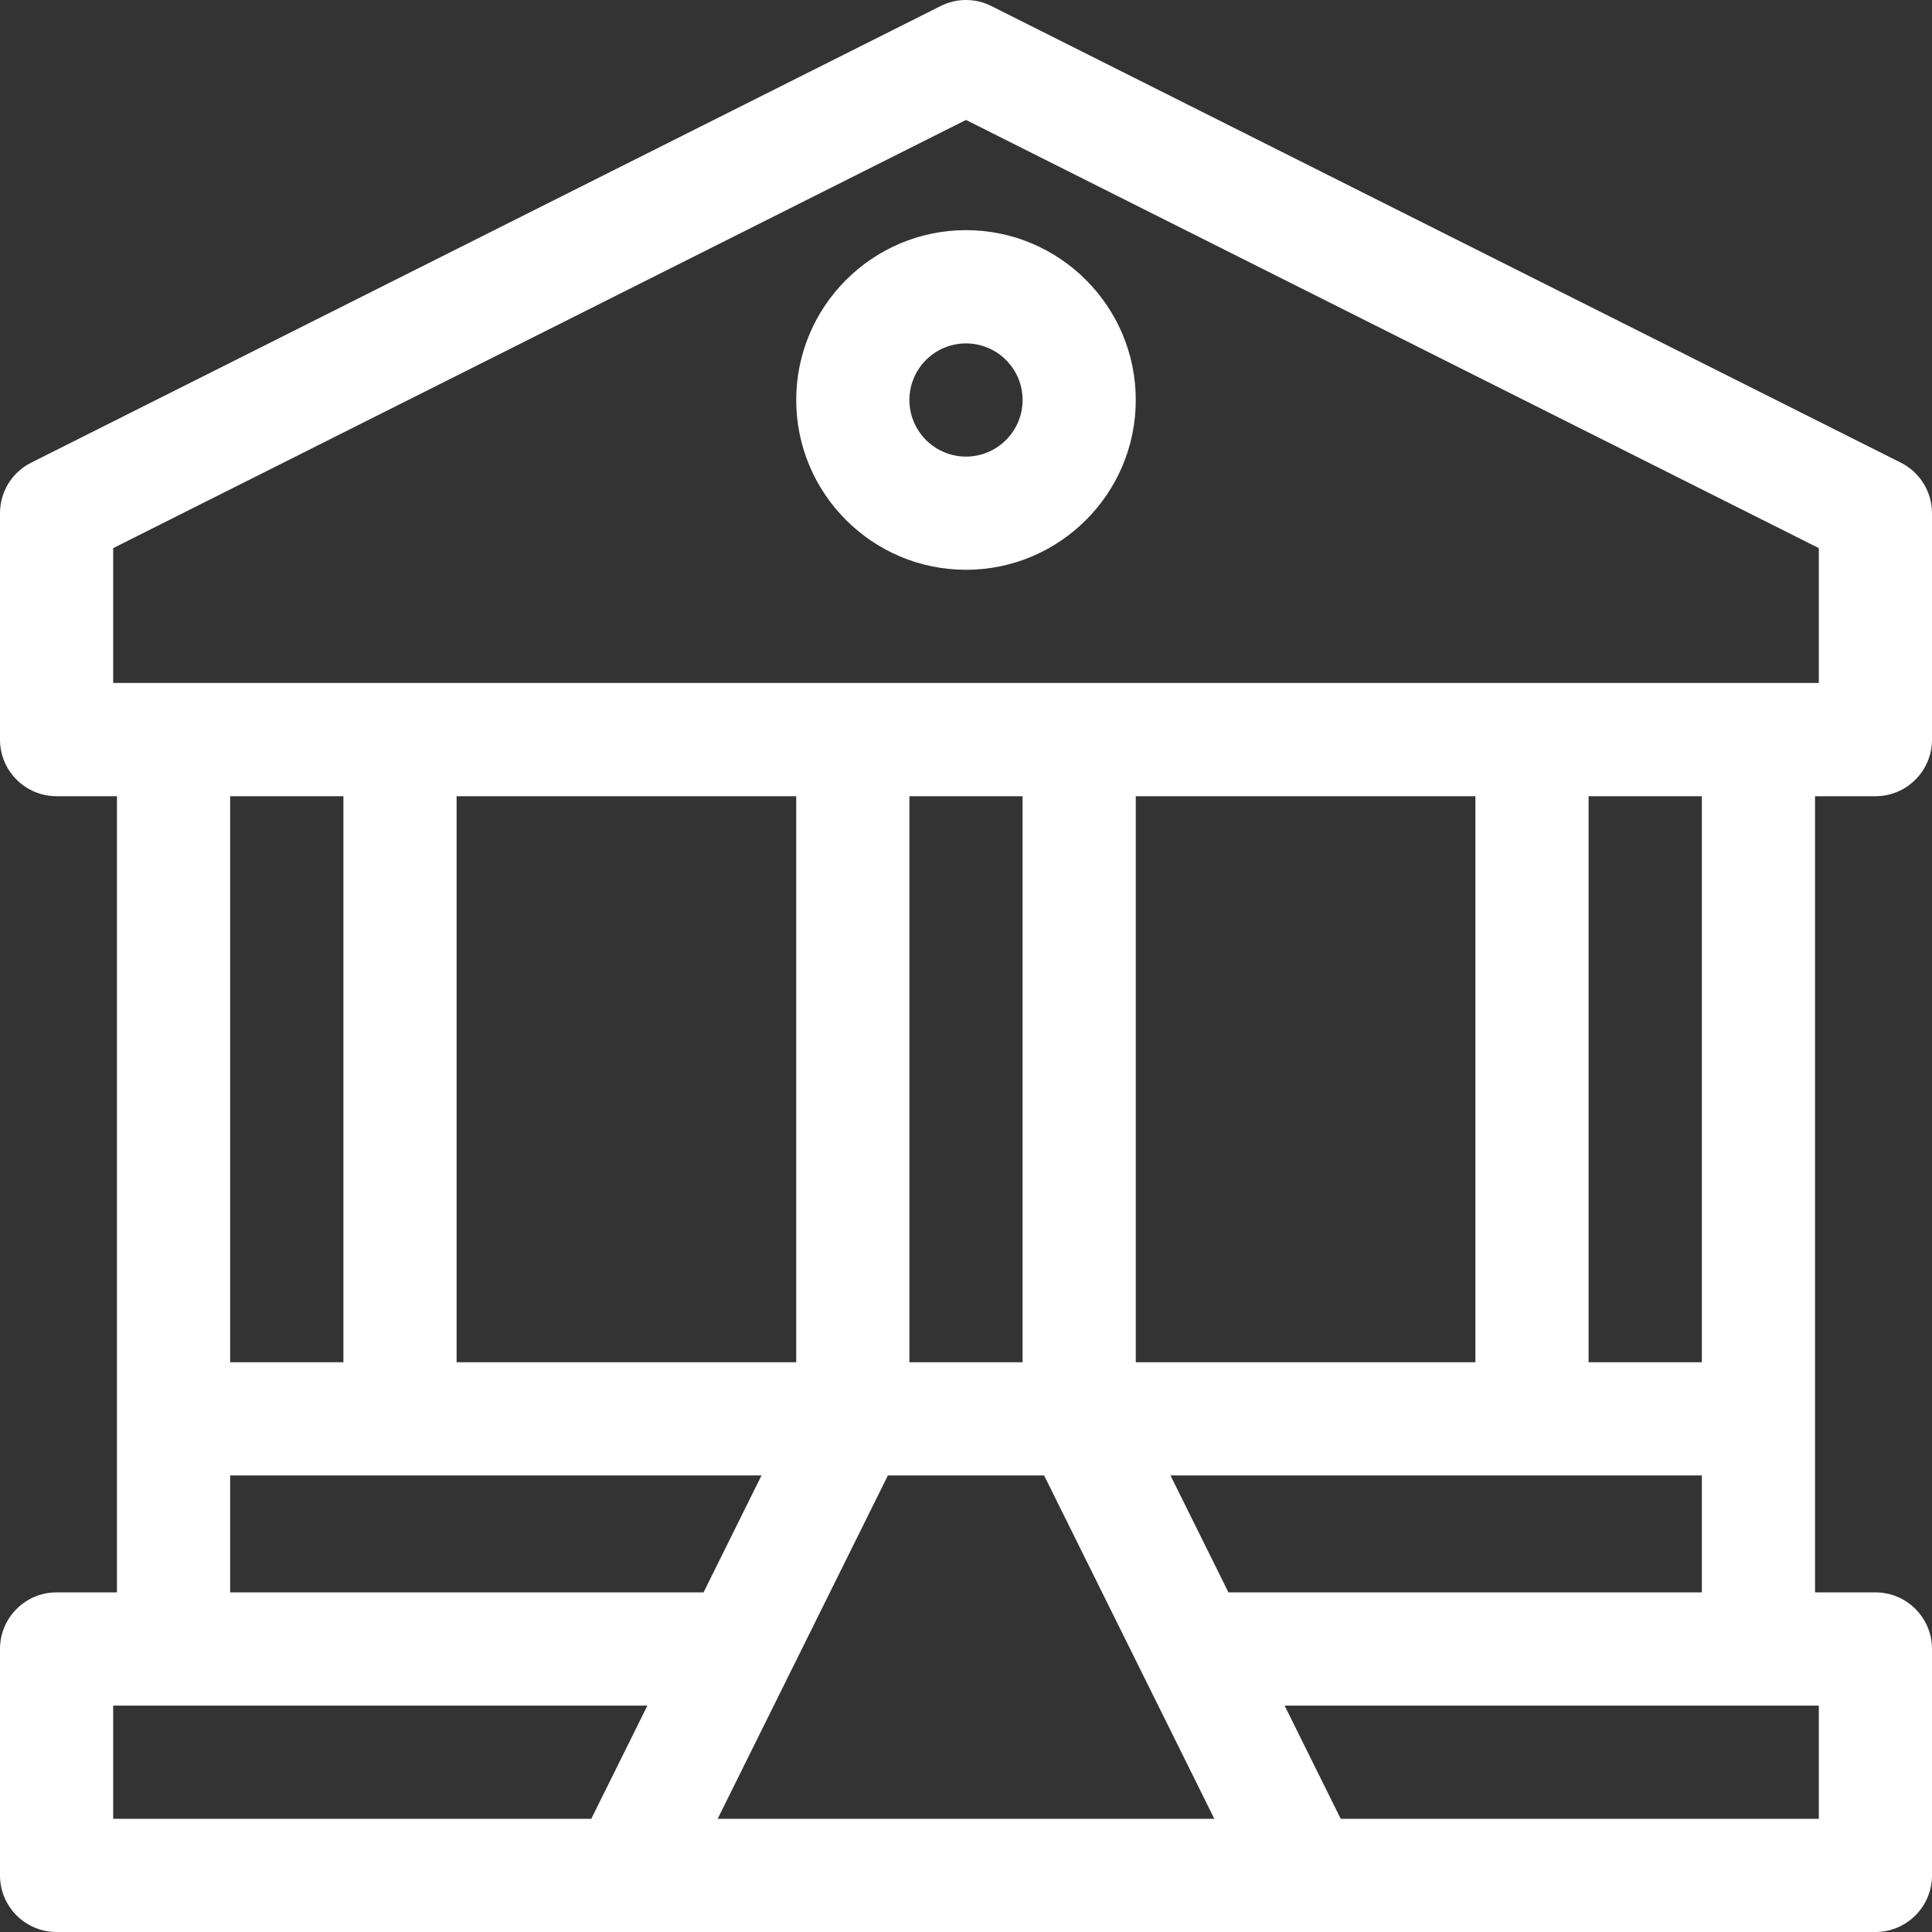
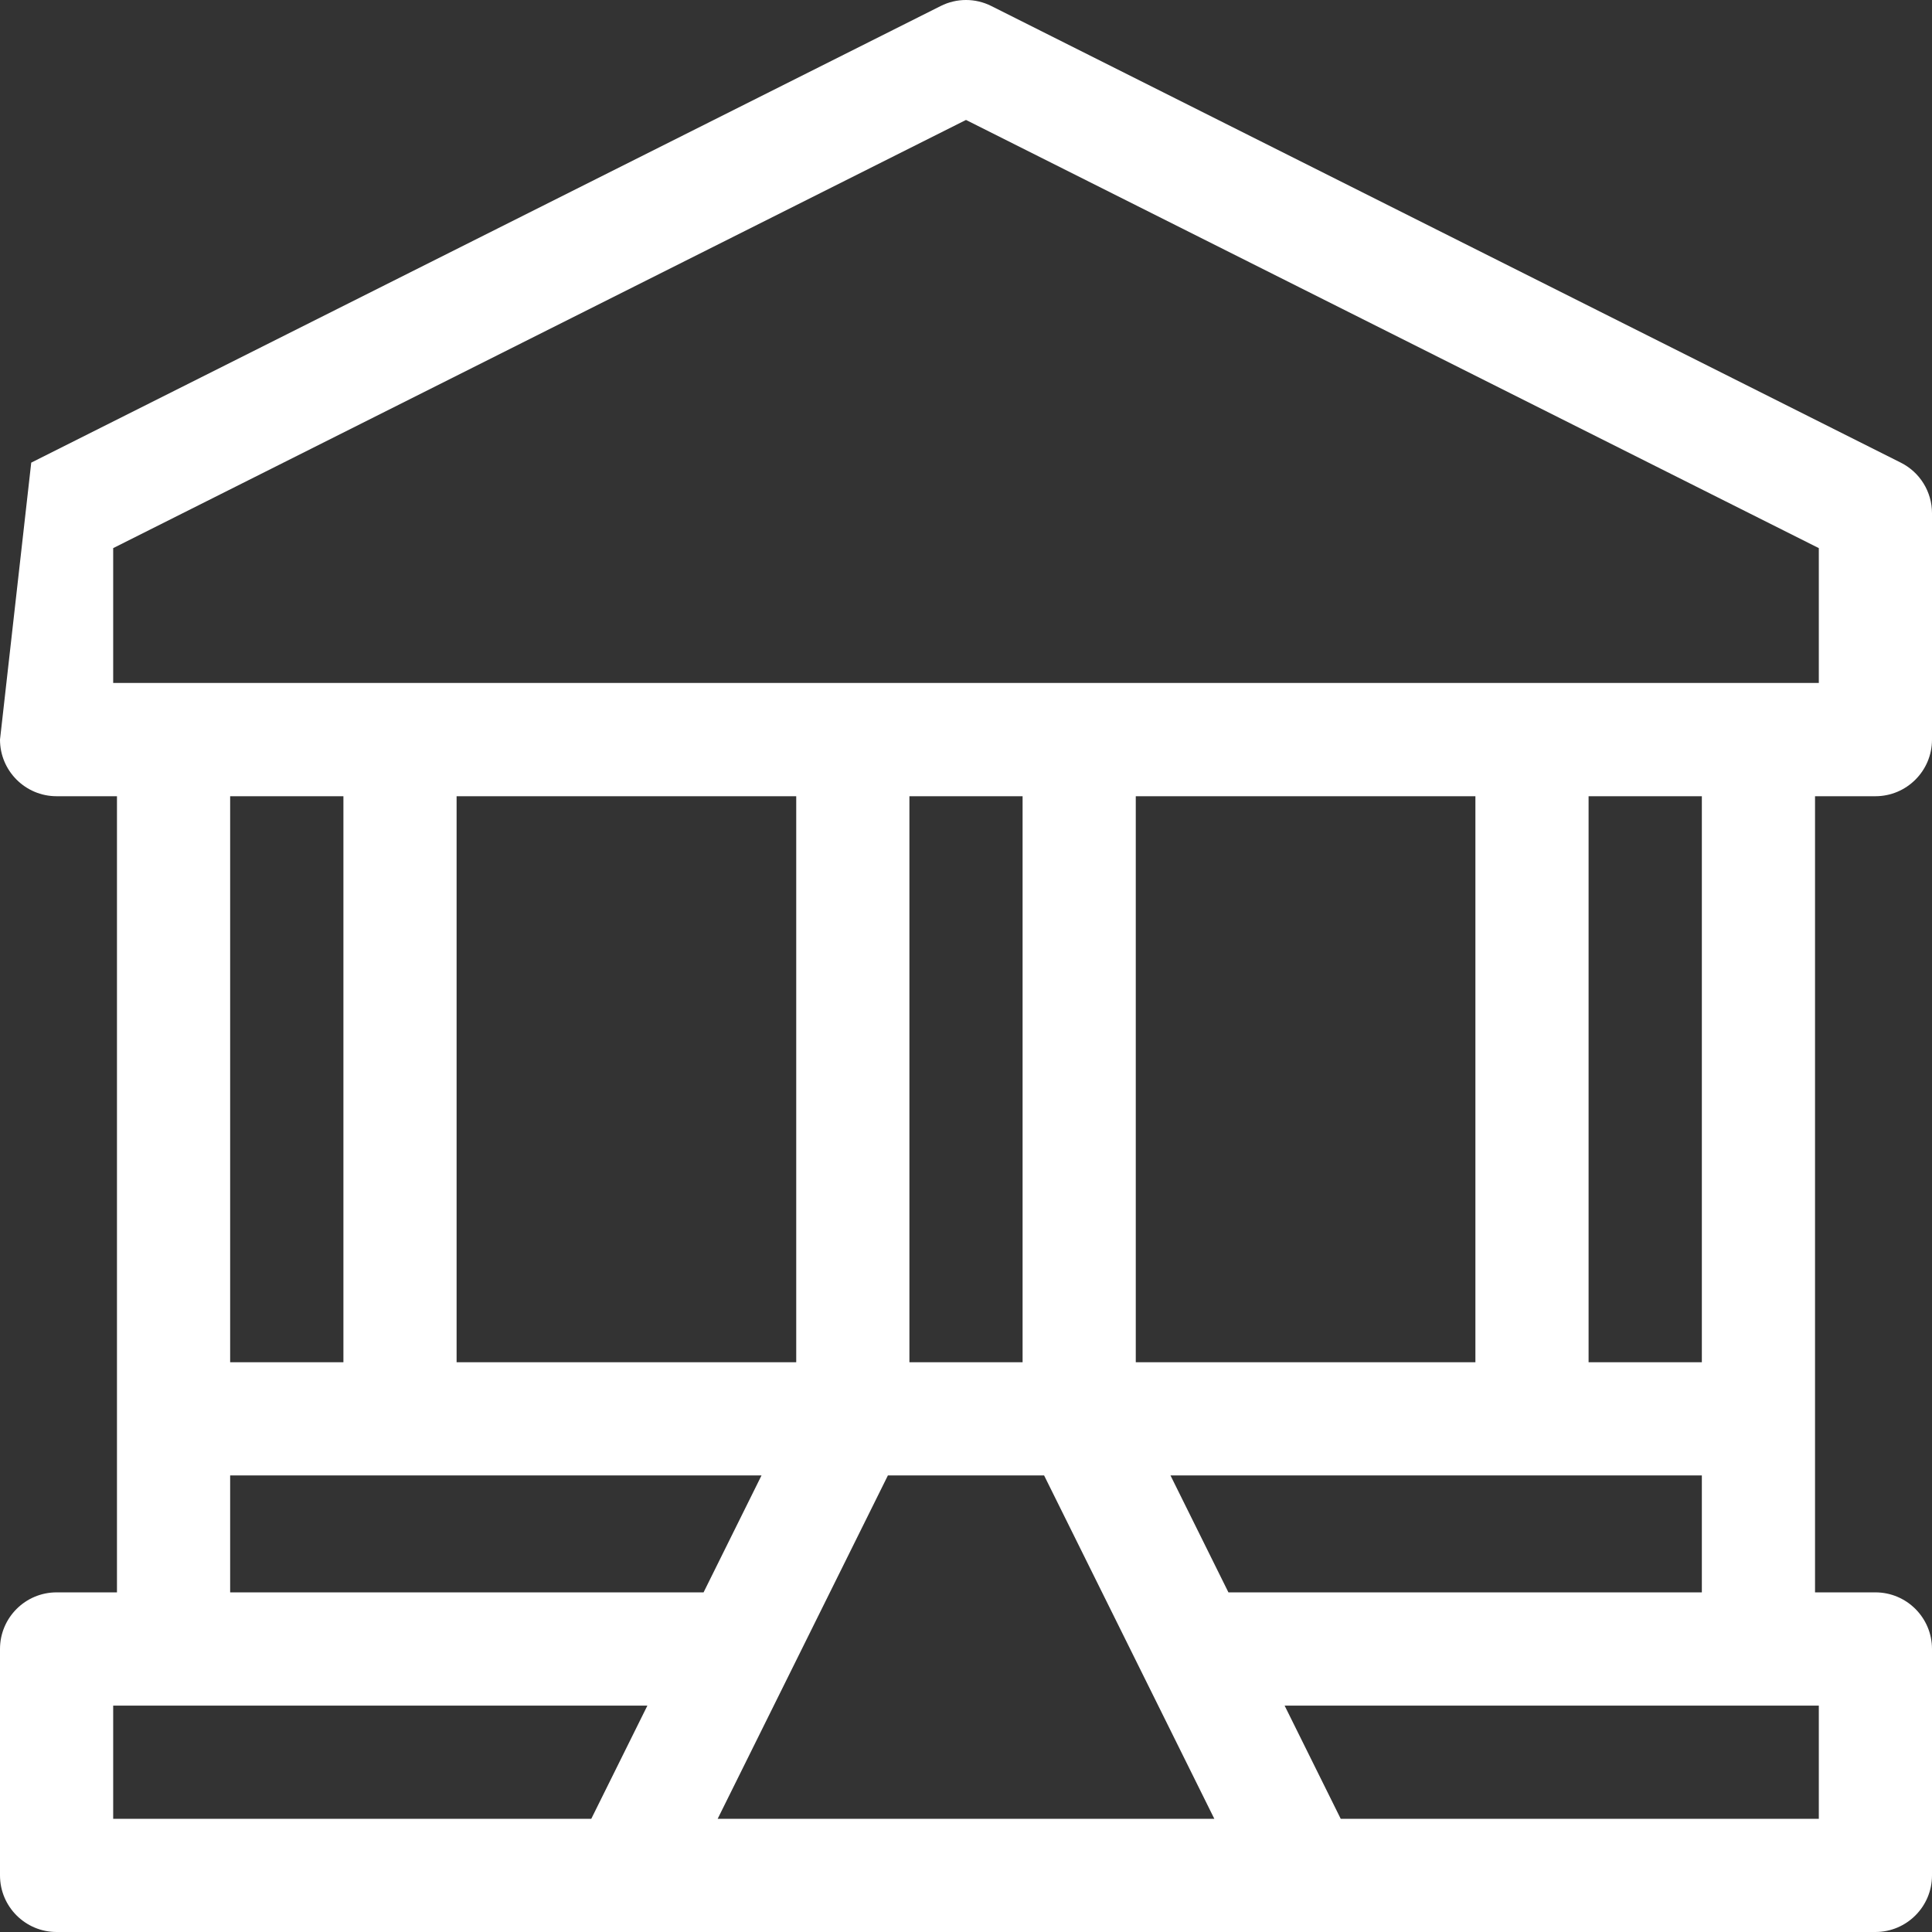
<svg xmlns="http://www.w3.org/2000/svg" width="24px" height="24px" viewBox="0 0 24 24" version="1.1">
  <rect x="0" y="0" width="24" height="24" fill="#333333" stroke="none" />
  <g transform="translate(-52, -709)" fill="#ffffff" id="svg_1" fill-rule="nonzero" style="#svg_1:hover{fill: #000;}">
    <g transform="translate(52, 709)">
-       <path d="M22.547,9.891 L23.297,9.891 C23.685,9.891 24,9.576 24,9.188 L24,6.375 C24,6.109 23.85,5.866 23.612,5.747 L12.315,0.075 C12.117,-0.025 11.883,-0.025 11.685,0.075 L0.388,5.747 C0.15,5.866 0,6.109 0,6.375 L0,9.188 C0,9.576 0.315,9.891 0.703,9.891 L1.453,9.891 L1.453,19.781 L0.703,19.781 C0.315,19.781 0,20.096 0,20.484 L0,23.297 C0,23.685 0.315,24 0.703,24 L23.297,24 C23.685,24 24,23.685 24,23.297 L24,20.484 C24,20.096 23.685,19.781 23.297,19.781 L22.547,19.781 C22.547,19.625 22.547,10.037 22.547,9.891 Z M7.345,22.594 L1.406,22.594 L1.406,21.188 L8.042,21.188 L7.345,22.594 Z M9.46,18.328 L8.74,19.781 L2.859,19.781 L2.859,18.328 L9.46,18.328 Z M2.859,16.922 L2.859,9.891 L4.266,9.891 L4.266,16.922 L2.859,16.922 Z M5.672,16.922 L5.672,9.891 L9.891,9.891 L9.891,16.922 L5.672,16.922 Z M8.915,22.594 L11.03,18.328 L12.97,18.328 L15.085,22.594 L8.915,22.594 Z M11.297,16.922 L11.297,9.891 L12.703,9.891 L12.703,16.922 L11.297,16.922 Z M21.141,18.328 L21.141,19.781 L15.26,19.781 L14.54,18.328 L21.141,18.328 Z M19.734,16.922 L19.734,9.891 L21.141,9.891 L21.141,16.922 L19.734,16.922 Z M18.328,16.922 L14.109,16.922 L14.109,9.891 L18.328,9.891 L18.328,16.922 Z M22.594,21.188 L22.594,22.594 L16.655,22.594 L15.958,21.188 L22.594,21.188 Z M1.406,8.484 L1.406,6.809 L12,1.49 L22.594,6.809 L22.594,8.484 L1.406,8.484 Z" id="Shape" />
-       <path d="M12,2.859 C10.837,2.859 9.891,3.806 9.891,4.969 C9.891,6.132 10.837,7.078 12,7.078 C13.163,7.078 14.109,6.132 14.109,4.969 C14.109,3.806 13.163,2.859 12,2.859 Z M12,5.672 C11.612,5.672 11.297,5.356 11.297,4.969 C11.297,4.581 11.612,4.266 12,4.266 C12.388,4.266 12.703,4.581 12.703,4.969 C12.703,5.356 12.388,5.672 12,5.672 Z" id="Shape" />
+       <path d="M22.547,9.891 L23.297,9.891 C23.685,9.891 24,9.576 24,9.188 L24,6.375 C24,6.109 23.85,5.866 23.612,5.747 L12.315,0.075 C12.117,-0.025 11.883,-0.025 11.685,0.075 L0.388,5.747 L0,9.188 C0,9.576 0.315,9.891 0.703,9.891 L1.453,9.891 L1.453,19.781 L0.703,19.781 C0.315,19.781 0,20.096 0,20.484 L0,23.297 C0,23.685 0.315,24 0.703,24 L23.297,24 C23.685,24 24,23.685 24,23.297 L24,20.484 C24,20.096 23.685,19.781 23.297,19.781 L22.547,19.781 C22.547,19.625 22.547,10.037 22.547,9.891 Z M7.345,22.594 L1.406,22.594 L1.406,21.188 L8.042,21.188 L7.345,22.594 Z M9.46,18.328 L8.74,19.781 L2.859,19.781 L2.859,18.328 L9.46,18.328 Z M2.859,16.922 L2.859,9.891 L4.266,9.891 L4.266,16.922 L2.859,16.922 Z M5.672,16.922 L5.672,9.891 L9.891,9.891 L9.891,16.922 L5.672,16.922 Z M8.915,22.594 L11.03,18.328 L12.97,18.328 L15.085,22.594 L8.915,22.594 Z M11.297,16.922 L11.297,9.891 L12.703,9.891 L12.703,16.922 L11.297,16.922 Z M21.141,18.328 L21.141,19.781 L15.26,19.781 L14.54,18.328 L21.141,18.328 Z M19.734,16.922 L19.734,9.891 L21.141,9.891 L21.141,16.922 L19.734,16.922 Z M18.328,16.922 L14.109,16.922 L14.109,9.891 L18.328,9.891 L18.328,16.922 Z M22.594,21.188 L22.594,22.594 L16.655,22.594 L15.958,21.188 L22.594,21.188 Z M1.406,8.484 L1.406,6.809 L12,1.49 L22.594,6.809 L22.594,8.484 L1.406,8.484 Z" id="Shape" />
    </g>
  </g>
</svg>